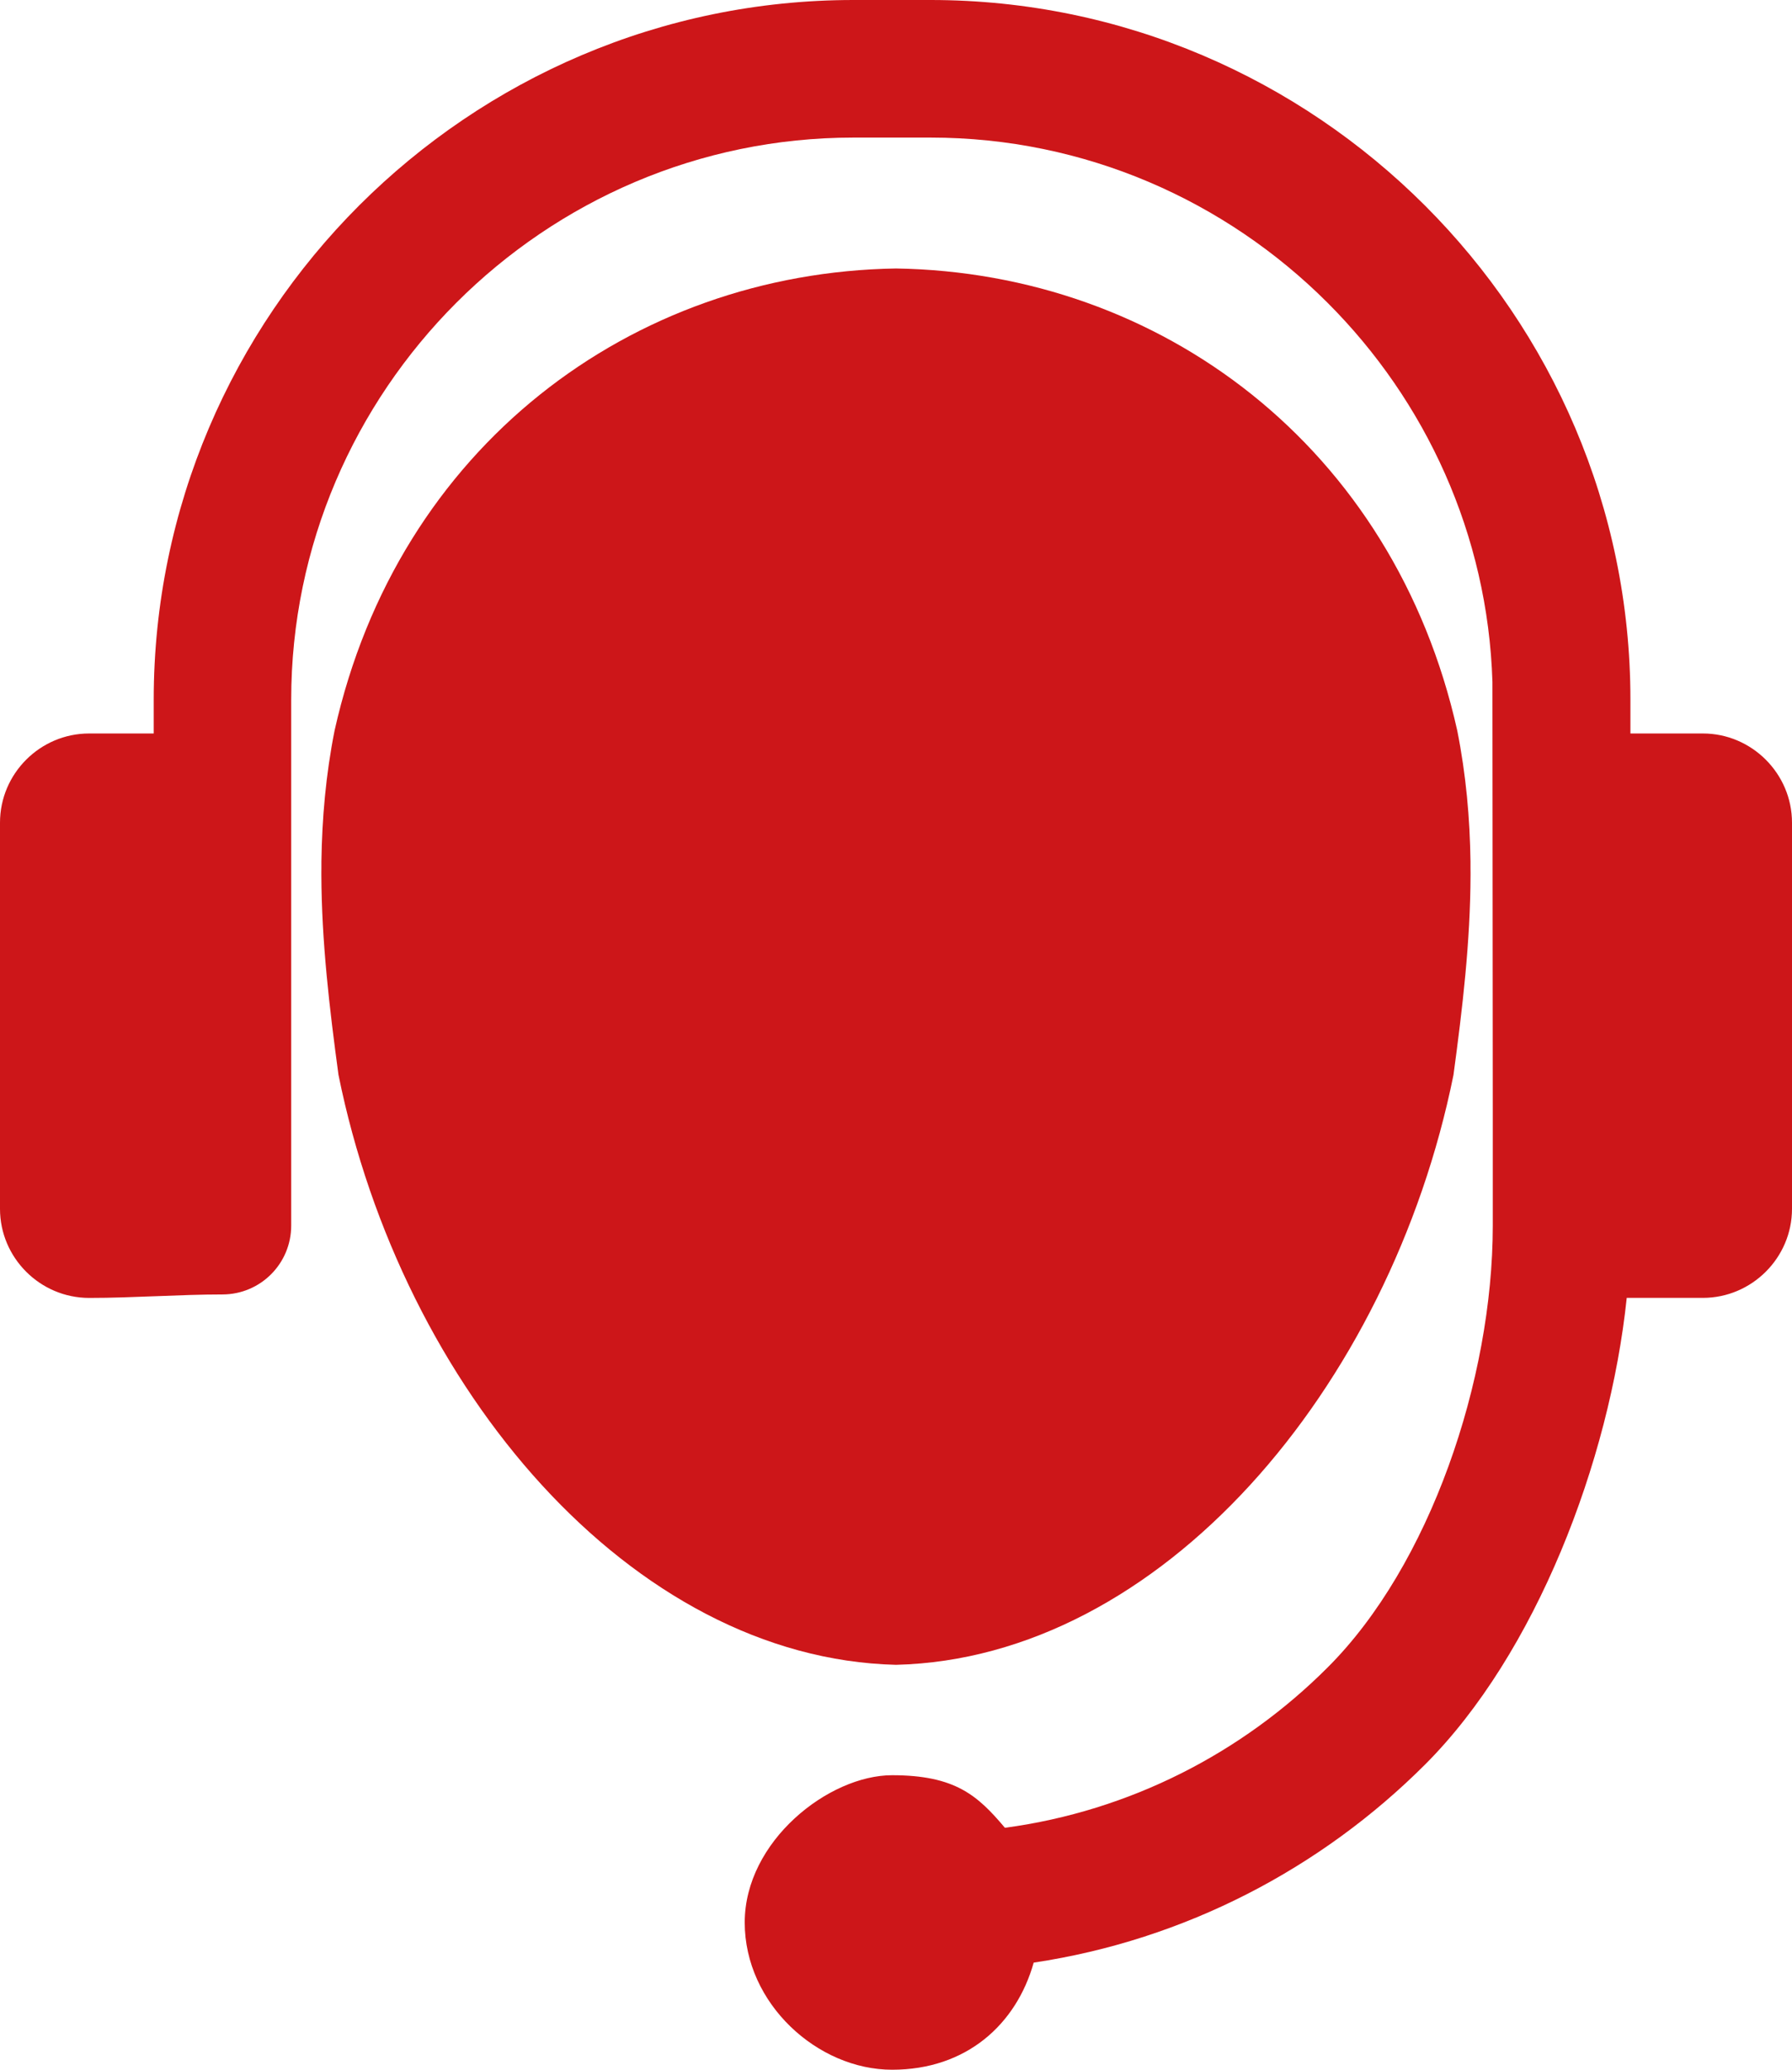
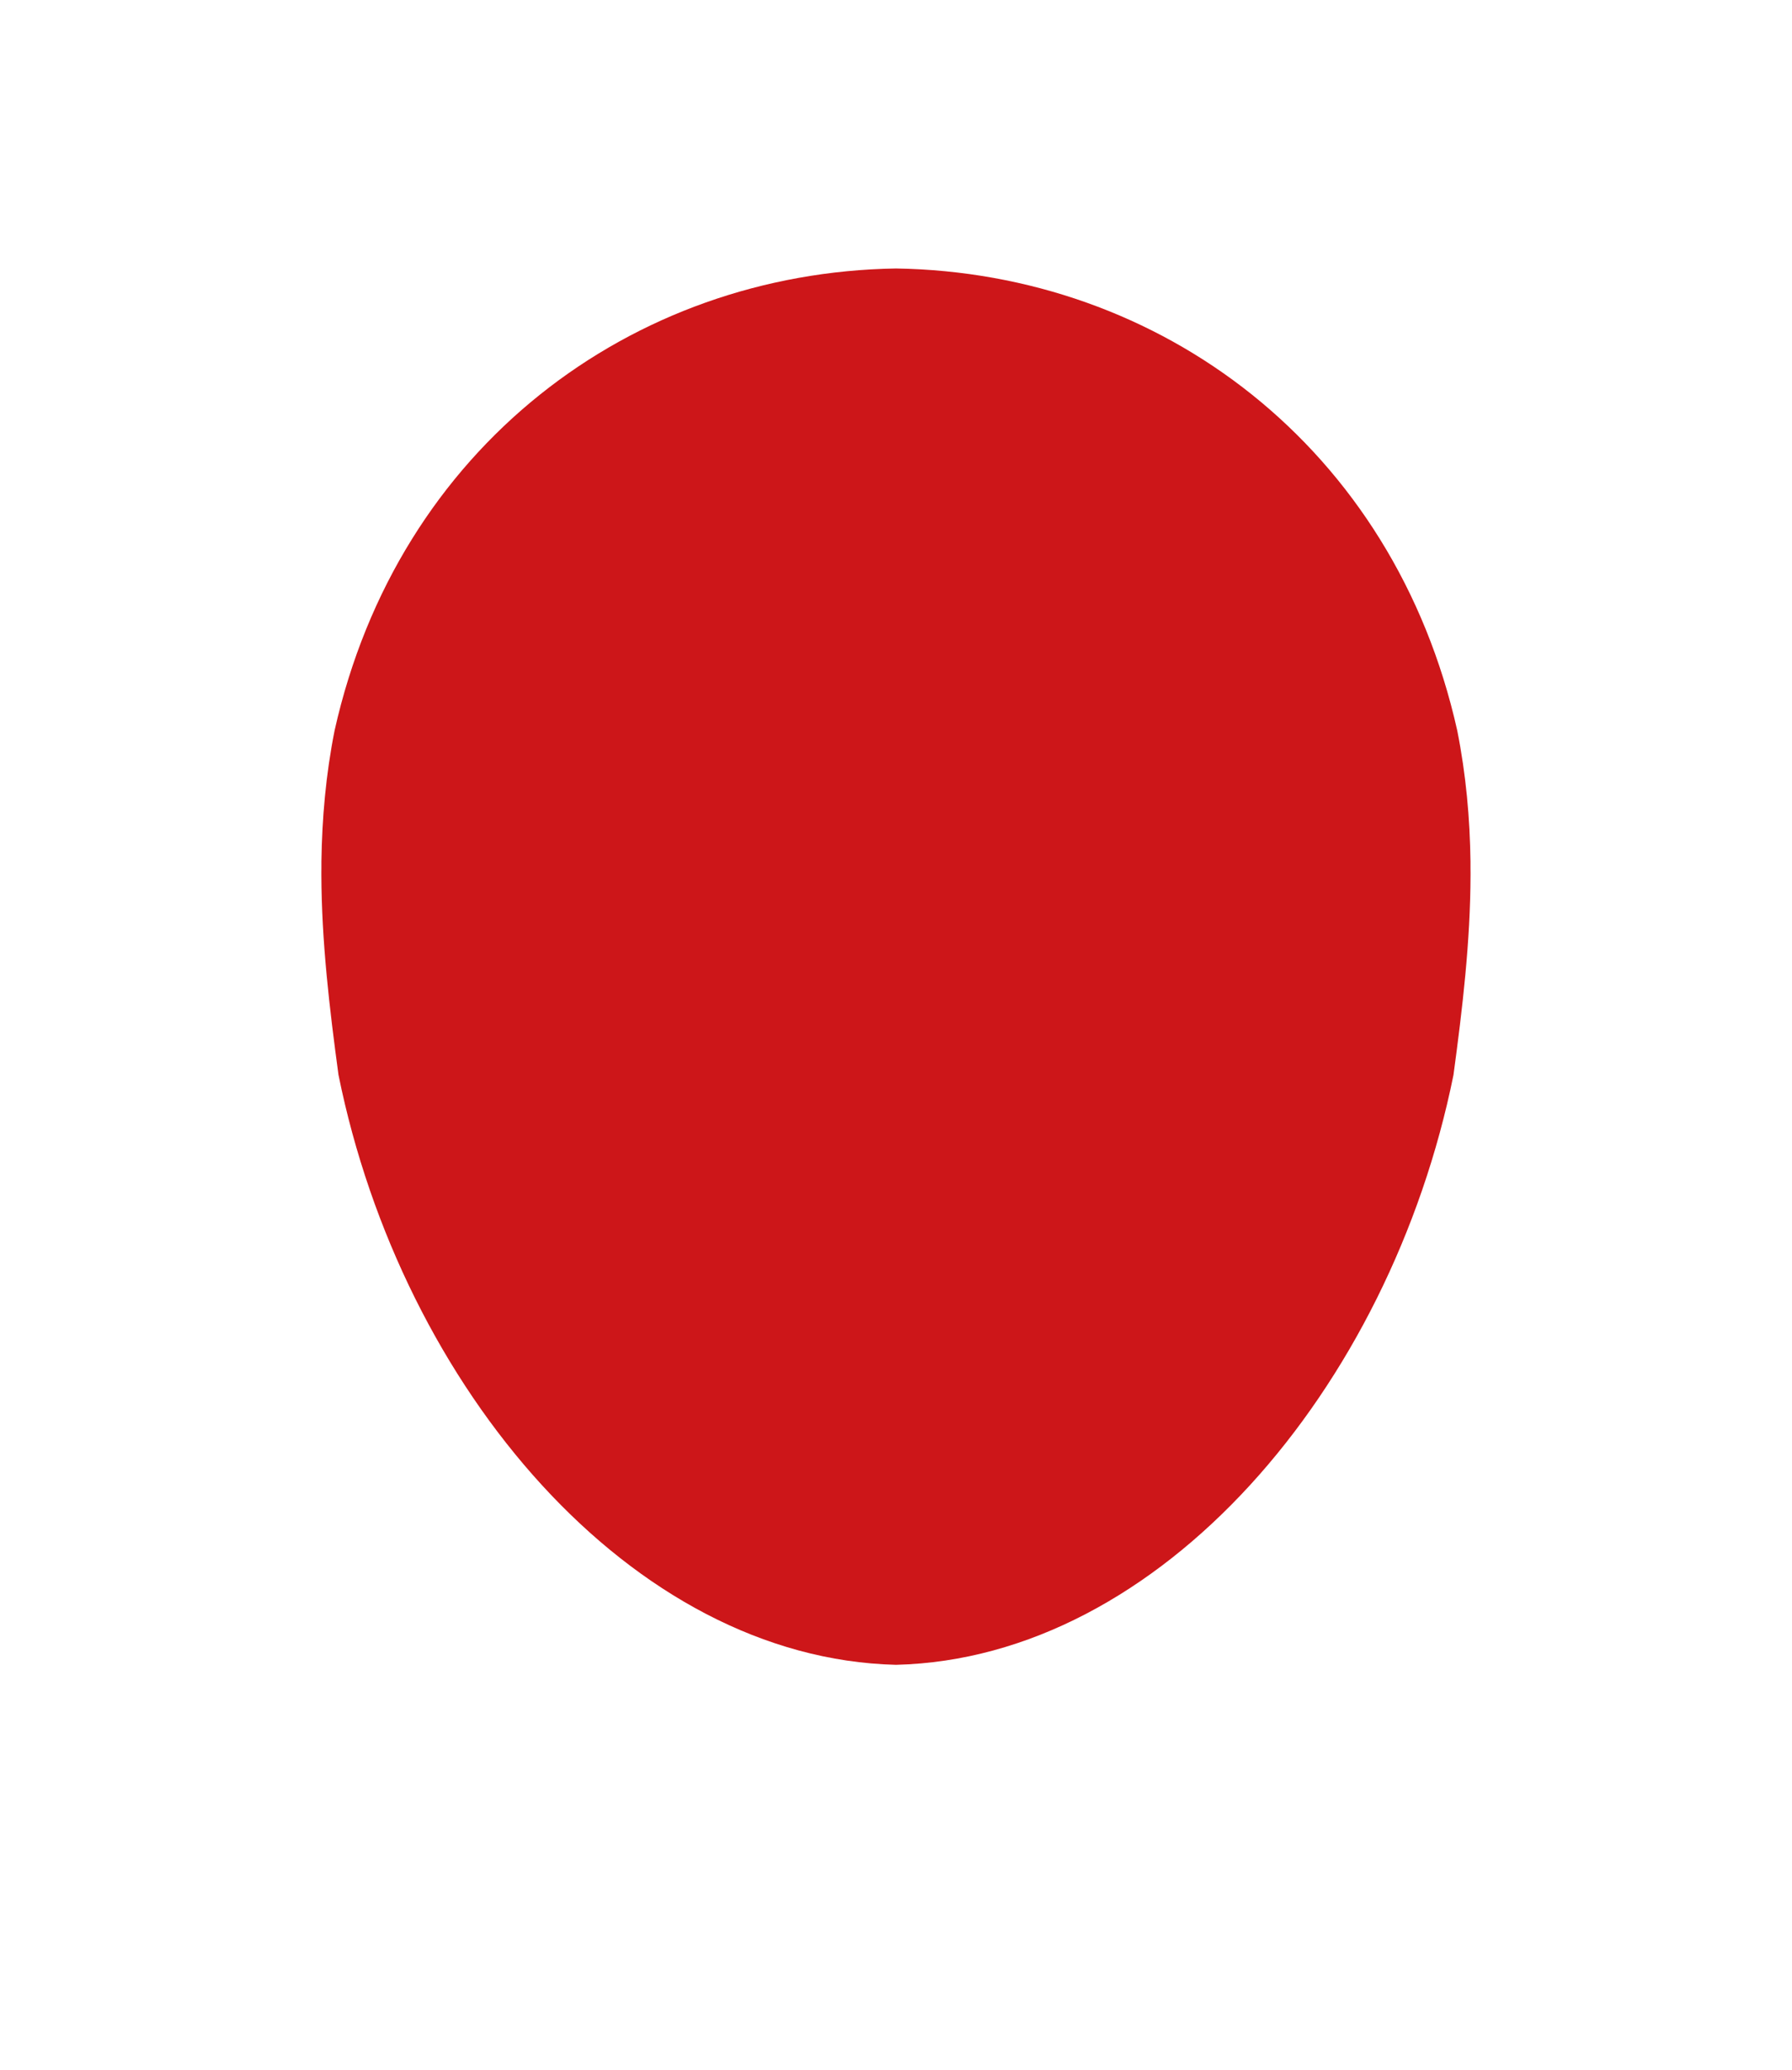
<svg xmlns="http://www.w3.org/2000/svg" version="1.1" id="Calque_1" x="0px" y="0px" width="36px" height="41.582px" viewBox="0 0 36 41.582" enable-background="new 0 0 36 41.582" xml:space="preserve">
  <g>
    <path fill="#CD1619" d="M29.541,17.307v0.013v0.096v0.033l0.001,0.073v0.057c-0.004,1.343-0.16,2.667-0.343,4.019   C27.923,27.898,23.312,33.316,18,33.447c-5.314-0.131-9.924-5.549-11.2-11.852c-0.183-1.352-0.339-2.674-0.344-4.019V17.52   l0.001-0.073v-0.033v-0.096v-0.013c0.013-0.863,0.087-1.736,0.265-2.63C7.997,8.975,12.688,5.478,18,5.394   c5.311,0.083,10.001,3.581,11.275,9.283C29.453,15.572,29.529,16.443,29.541,17.307" />
-     <path fill="#CD1619" d="M29.982,13.7c-0.092-2.963-1.344-5.65-3.312-7.617c-2.048-2.049-4.872-3.319-7.976-3.319h-1.549   c-3.105,0-5.93,1.27-7.978,3.319C7.123,8.13,5.85,10.954,5.85,14.058v0.306v7.38v2.878c0,0.767-0.619,1.384-1.382,1.384   c-0.86,0-1.781,0.07-2.678,0.07C0.806,26.075,0,25.271,0,24.286v-7.758c0-0.986,0.806-1.792,1.791-1.792h1.297v-0.679   c0-3.866,1.582-7.382,4.126-9.928C9.763,1.581,13.278,0,17.146,0h1.549c3.865,0,7.382,1.581,9.931,4.129   c2.547,2.546,4.128,6.062,4.128,9.928v0.679h1.456c0.981,0,1.79,0.806,1.79,1.792v7.758c0,0.985-0.809,1.789-1.79,1.789h-1.53   c-0.344,3.289-1.83,7.155-4.054,9.378c-2.085,2.083-4.817,3.521-7.86,3.977c-0.349,1.242-1.353,2.152-2.844,2.152   c-1.496,0-2.961-1.325-2.961-2.958c0-1.635,1.688-2.959,2.961-2.959c1.271,0,1.721,0.41,2.266,1.056   c2.51-0.336,4.771-1.506,6.483-3.221c2.05-2.046,3.318-5.773,3.318-8.879v-2.166L29.982,13.7z" />
  </g>
</svg>